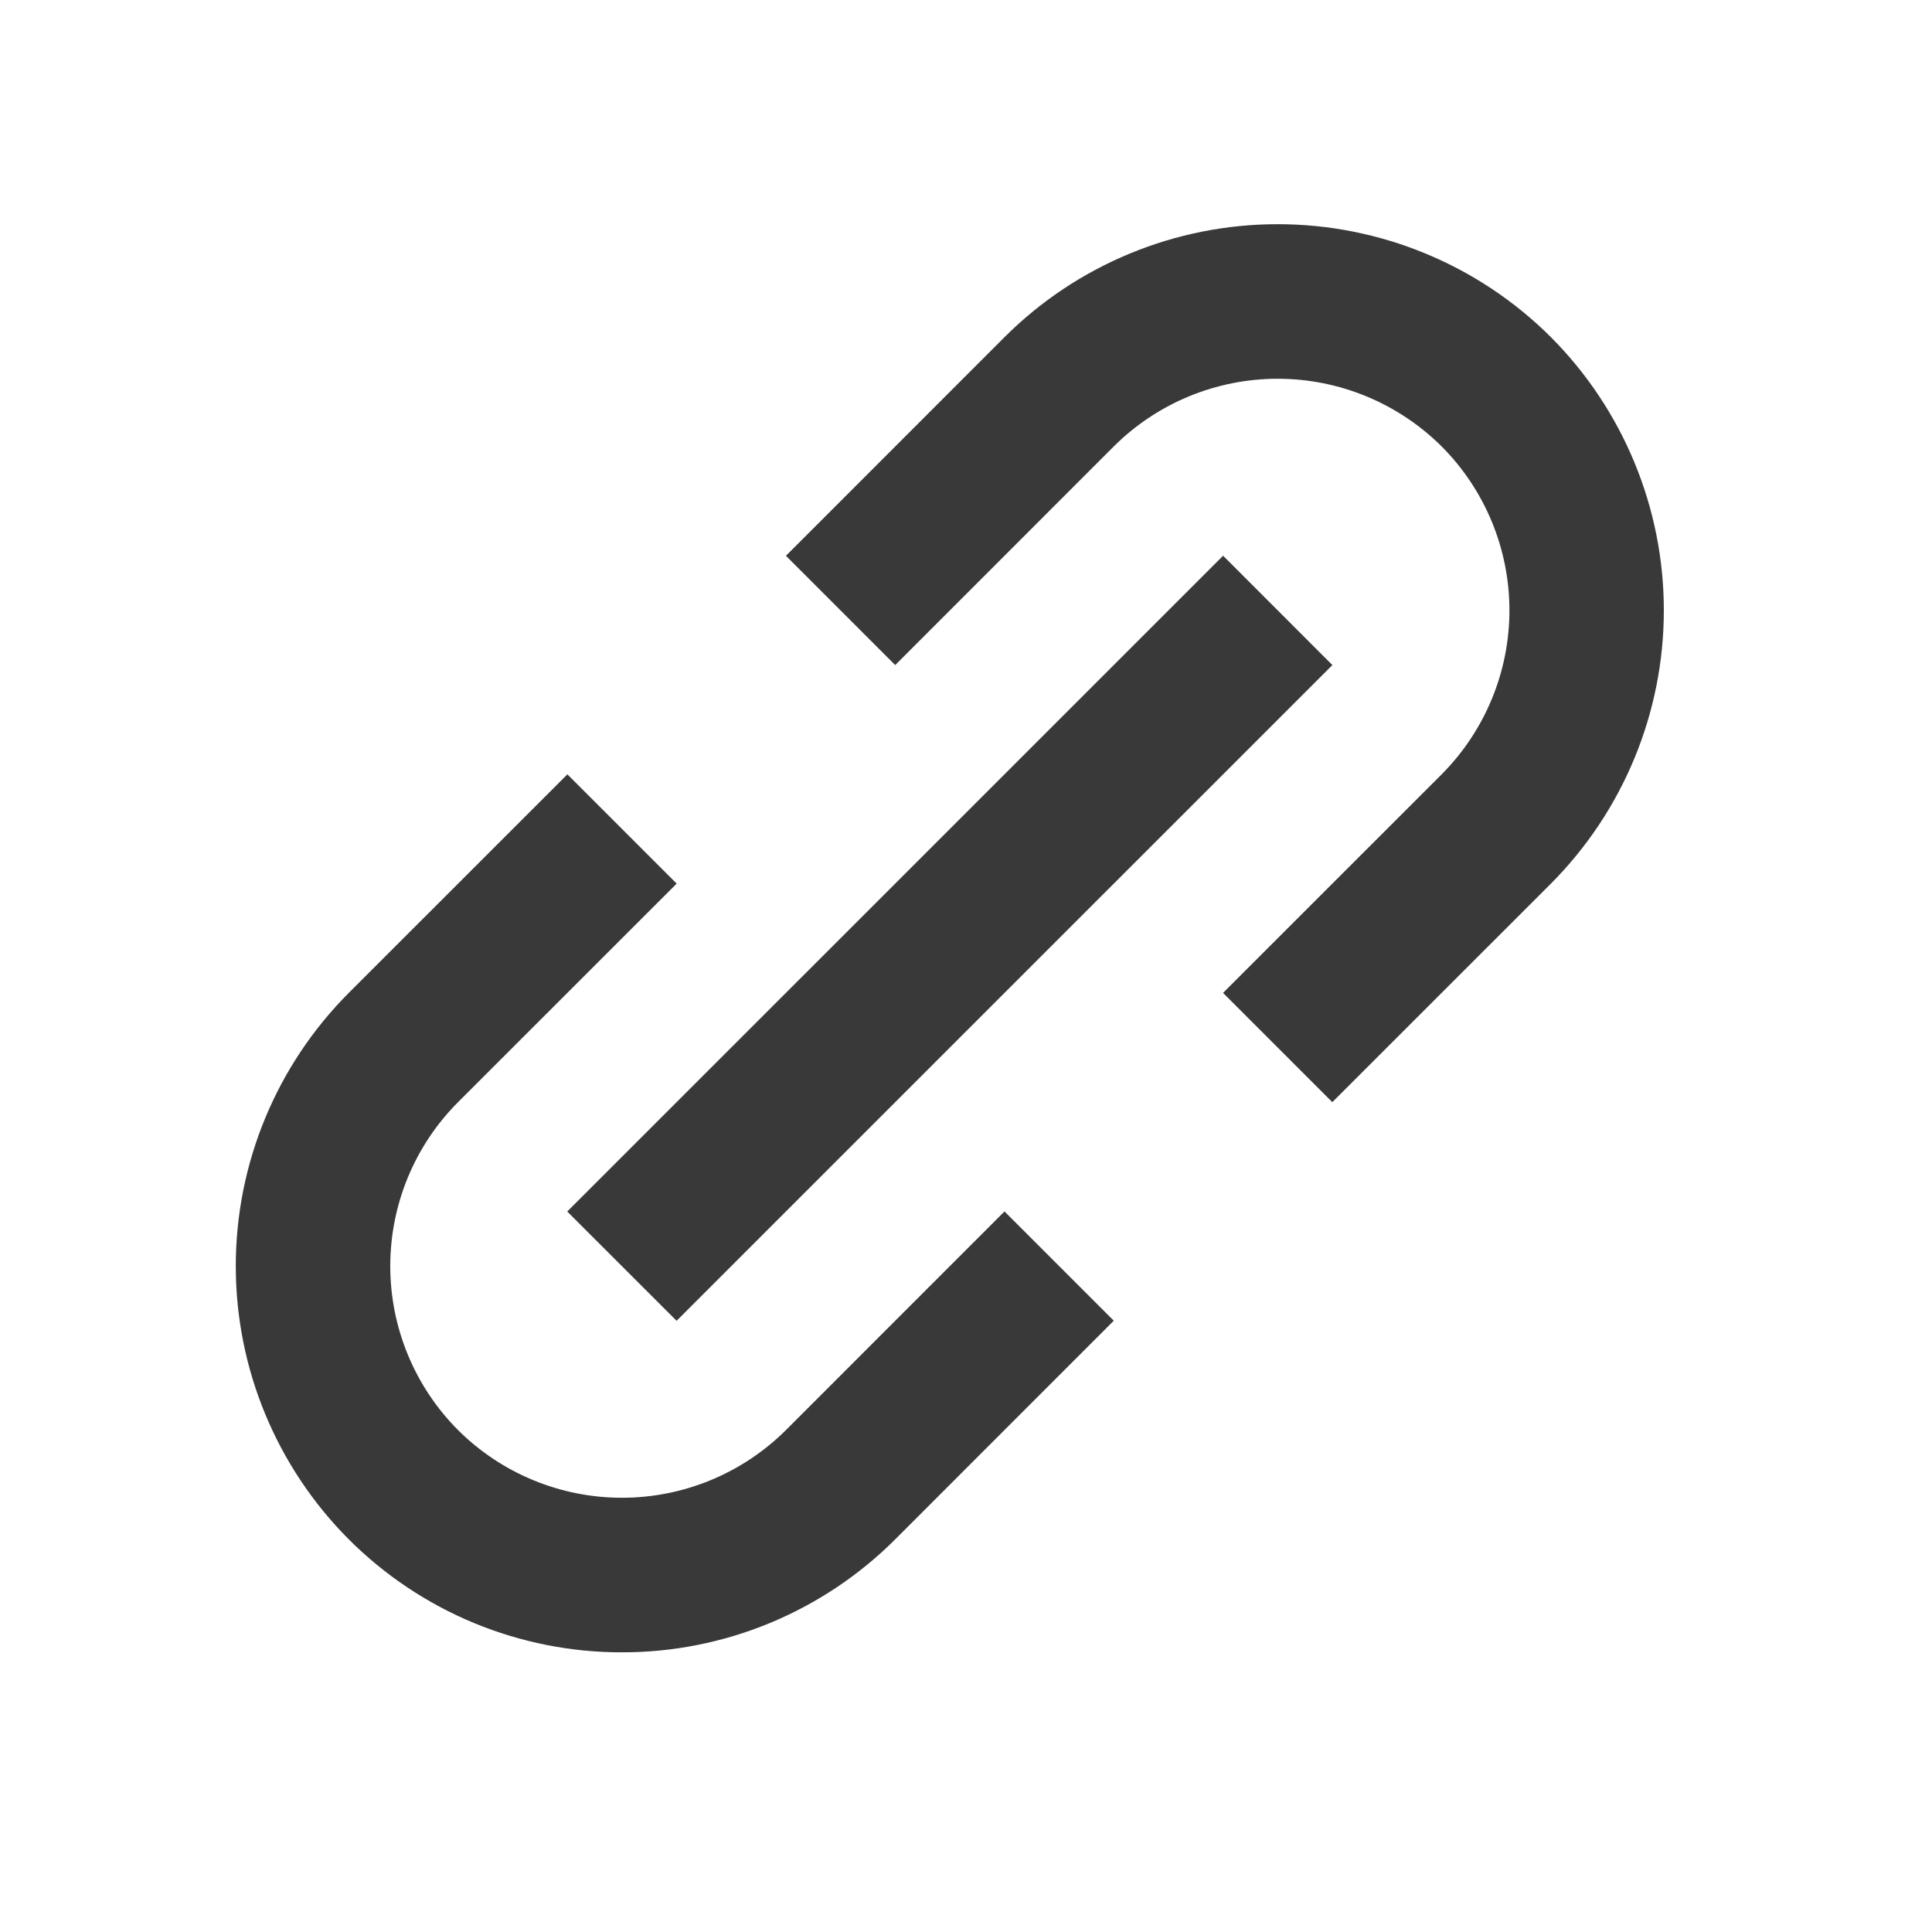
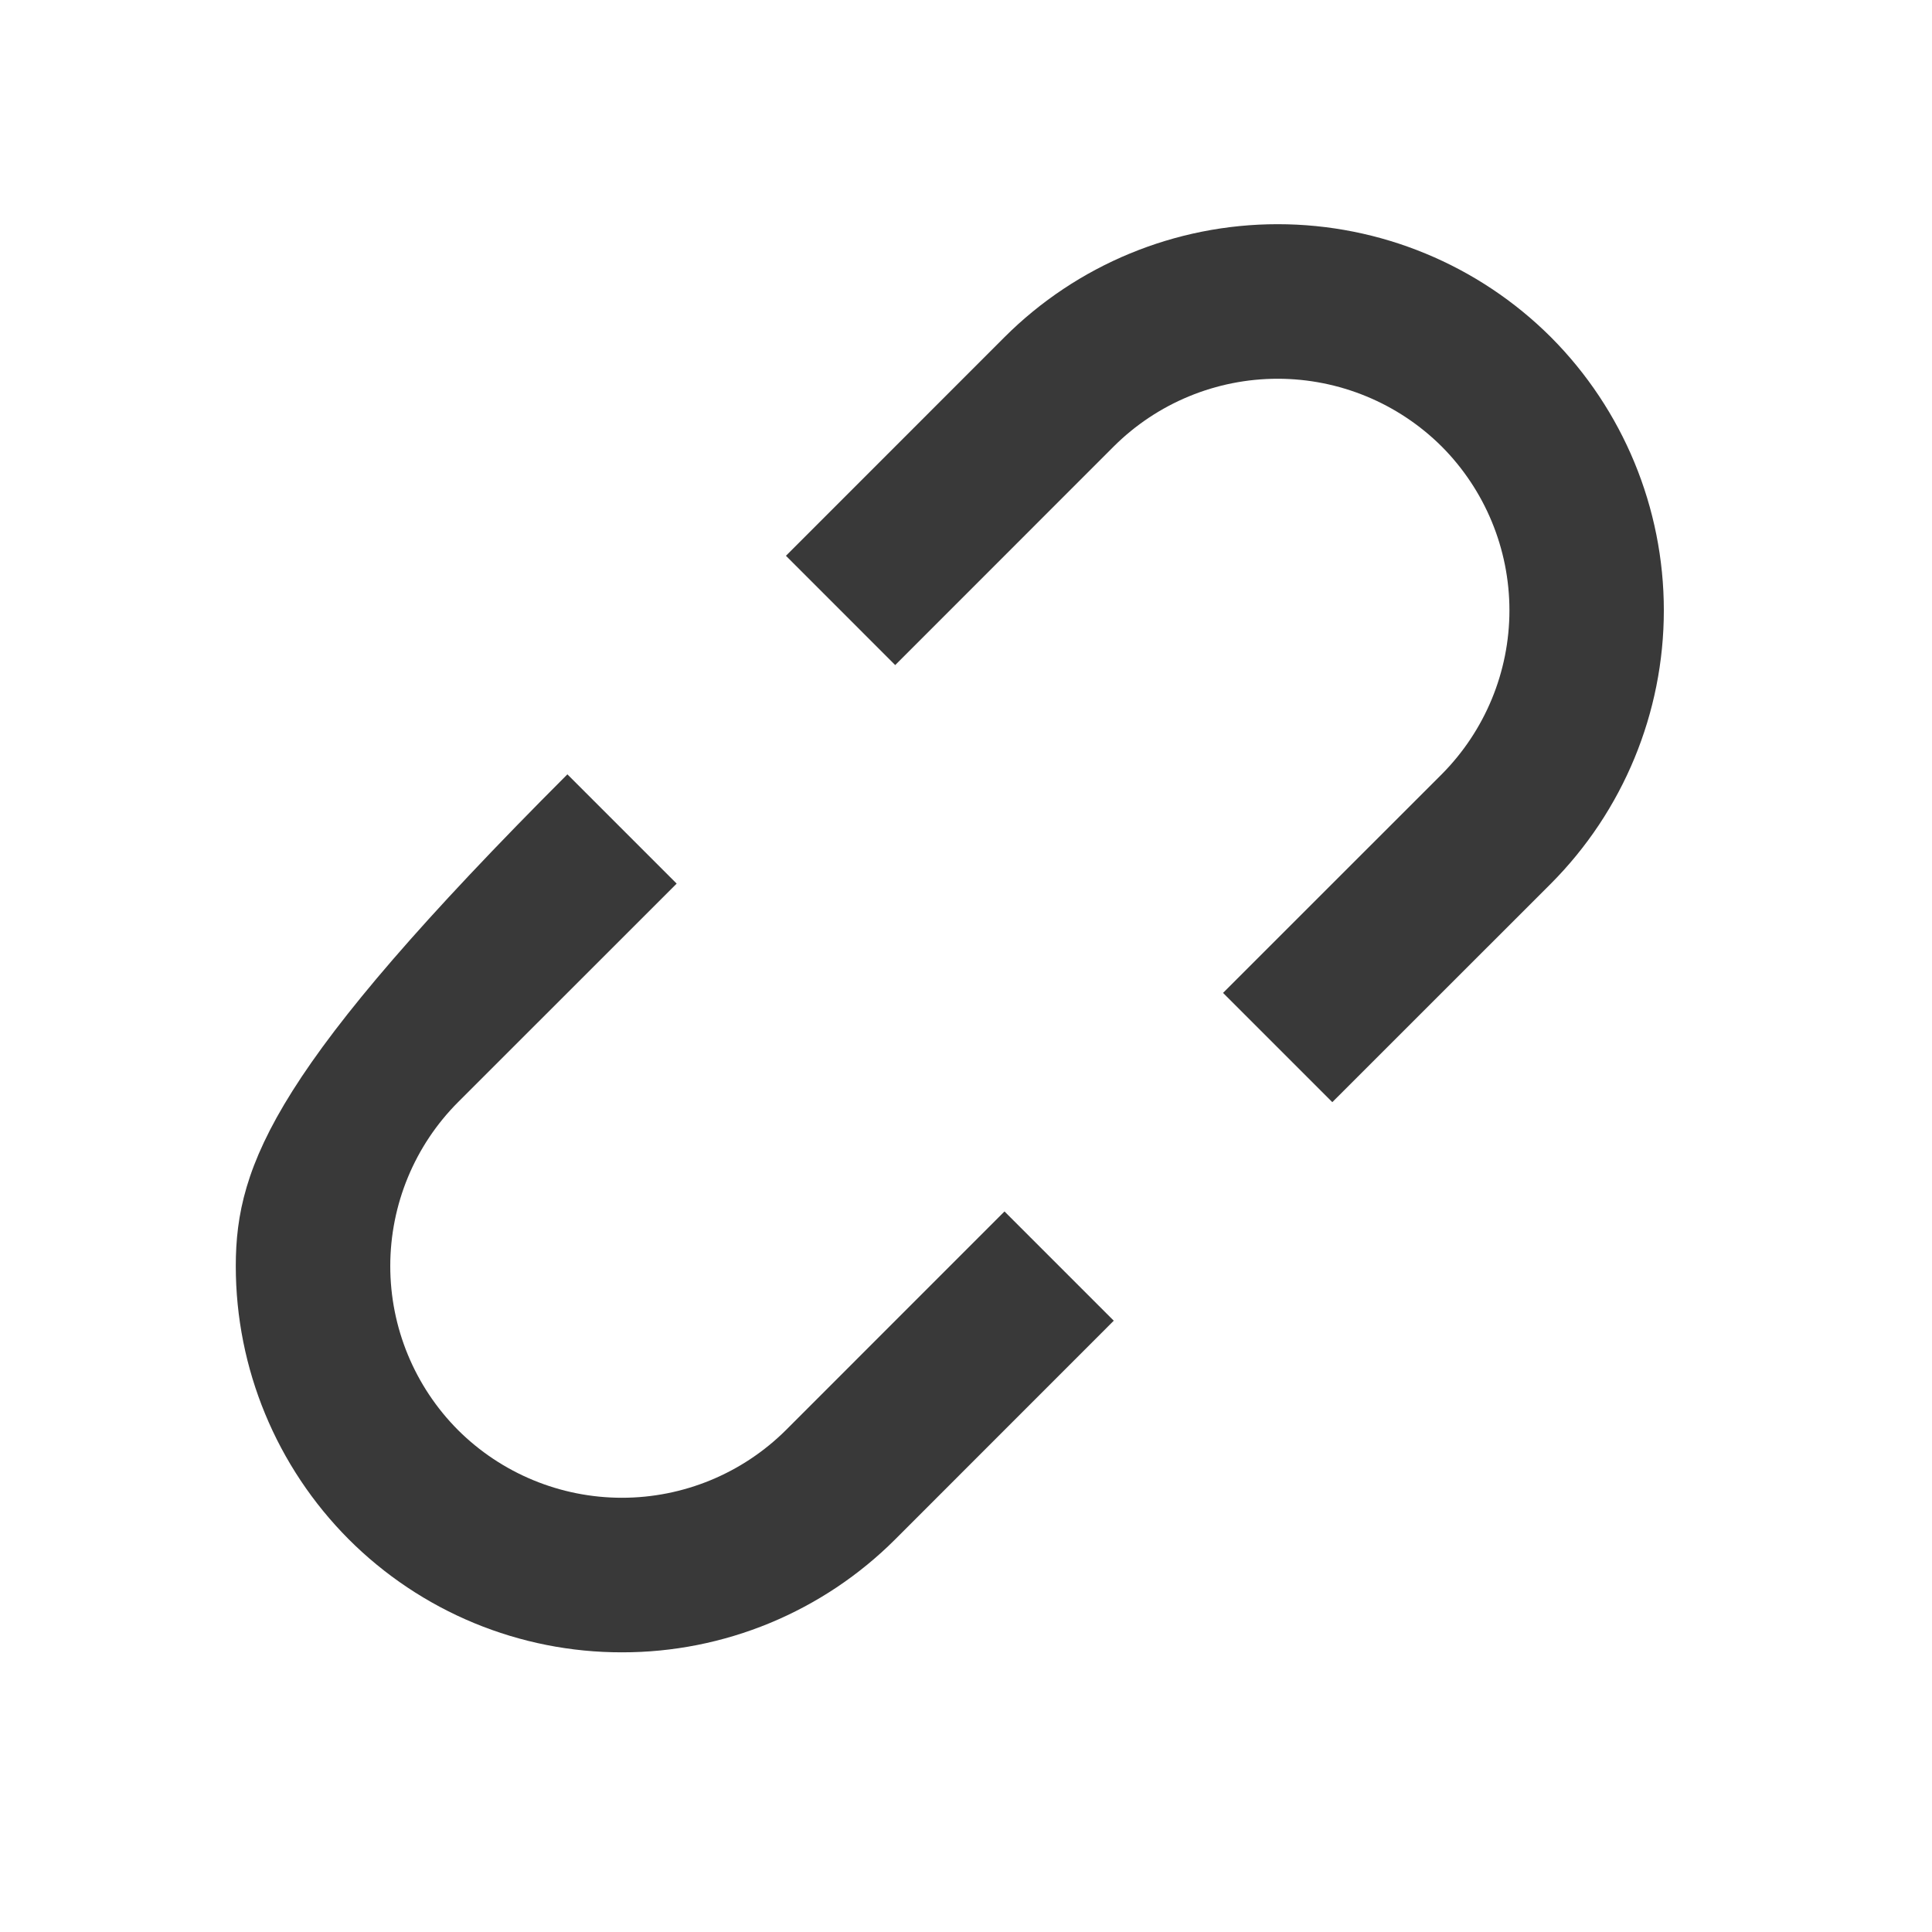
<svg xmlns="http://www.w3.org/2000/svg" width="25" height="25" viewBox="0 0 25 25" fill="none">
-   <path d="M4.513 19.919C4.977 20.383 5.528 20.751 6.134 21.002C6.741 21.253 7.391 21.382 8.048 21.381C8.704 21.382 9.355 21.253 9.962 21.002C10.568 20.751 11.12 20.383 11.584 19.919L14.412 17.09L12.998 15.676L10.17 18.505C9.606 19.066 8.843 19.381 8.048 19.381C7.253 19.381 6.49 19.066 5.927 18.505C5.365 17.941 5.05 17.178 5.05 16.383C5.05 15.588 5.365 14.825 5.927 14.262L8.756 11.434L7.342 10.02L4.513 12.848C3.577 13.786 3.051 15.057 3.051 16.383C3.051 17.709 3.577 18.98 4.513 19.919ZM20.069 11.434C21.004 10.495 21.53 9.223 21.53 7.898C21.53 6.573 21.004 5.301 20.069 4.363C19.13 3.426 17.859 2.901 16.533 2.901C15.208 2.901 13.936 3.426 12.998 4.363L10.17 7.192L11.584 8.606L14.412 5.777C14.975 5.216 15.738 4.901 16.533 4.901C17.328 4.901 18.091 5.216 18.655 5.777C19.216 6.34 19.532 7.103 19.532 7.898C19.532 8.693 19.216 9.456 18.655 10.02L15.826 12.848L17.24 14.262L20.069 11.434Z" fill="#393939" />
-   <path d="M8.755 17.091L7.34 15.677L15.827 7.191L17.241 8.606L8.755 17.091Z" fill="#393939" />
+   <path d="M4.513 19.919C4.977 20.383 5.528 20.751 6.134 21.002C6.741 21.253 7.391 21.382 8.048 21.381C8.704 21.382 9.355 21.253 9.962 21.002C10.568 20.751 11.12 20.383 11.584 19.919L14.412 17.09L12.998 15.676L10.17 18.505C9.606 19.066 8.843 19.381 8.048 19.381C7.253 19.381 6.49 19.066 5.927 18.505C5.365 17.941 5.05 17.178 5.05 16.383C5.05 15.588 5.365 14.825 5.927 14.262L8.756 11.434L7.342 10.02C3.577 13.786 3.051 15.057 3.051 16.383C3.051 17.709 3.577 18.98 4.513 19.919ZM20.069 11.434C21.004 10.495 21.53 9.223 21.53 7.898C21.53 6.573 21.004 5.301 20.069 4.363C19.13 3.426 17.859 2.901 16.533 2.901C15.208 2.901 13.936 3.426 12.998 4.363L10.17 7.192L11.584 8.606L14.412 5.777C14.975 5.216 15.738 4.901 16.533 4.901C17.328 4.901 18.091 5.216 18.655 5.777C19.216 6.34 19.532 7.103 19.532 7.898C19.532 8.693 19.216 9.456 18.655 10.02L15.826 12.848L17.24 14.262L20.069 11.434Z" fill="#393939" />
</svg>